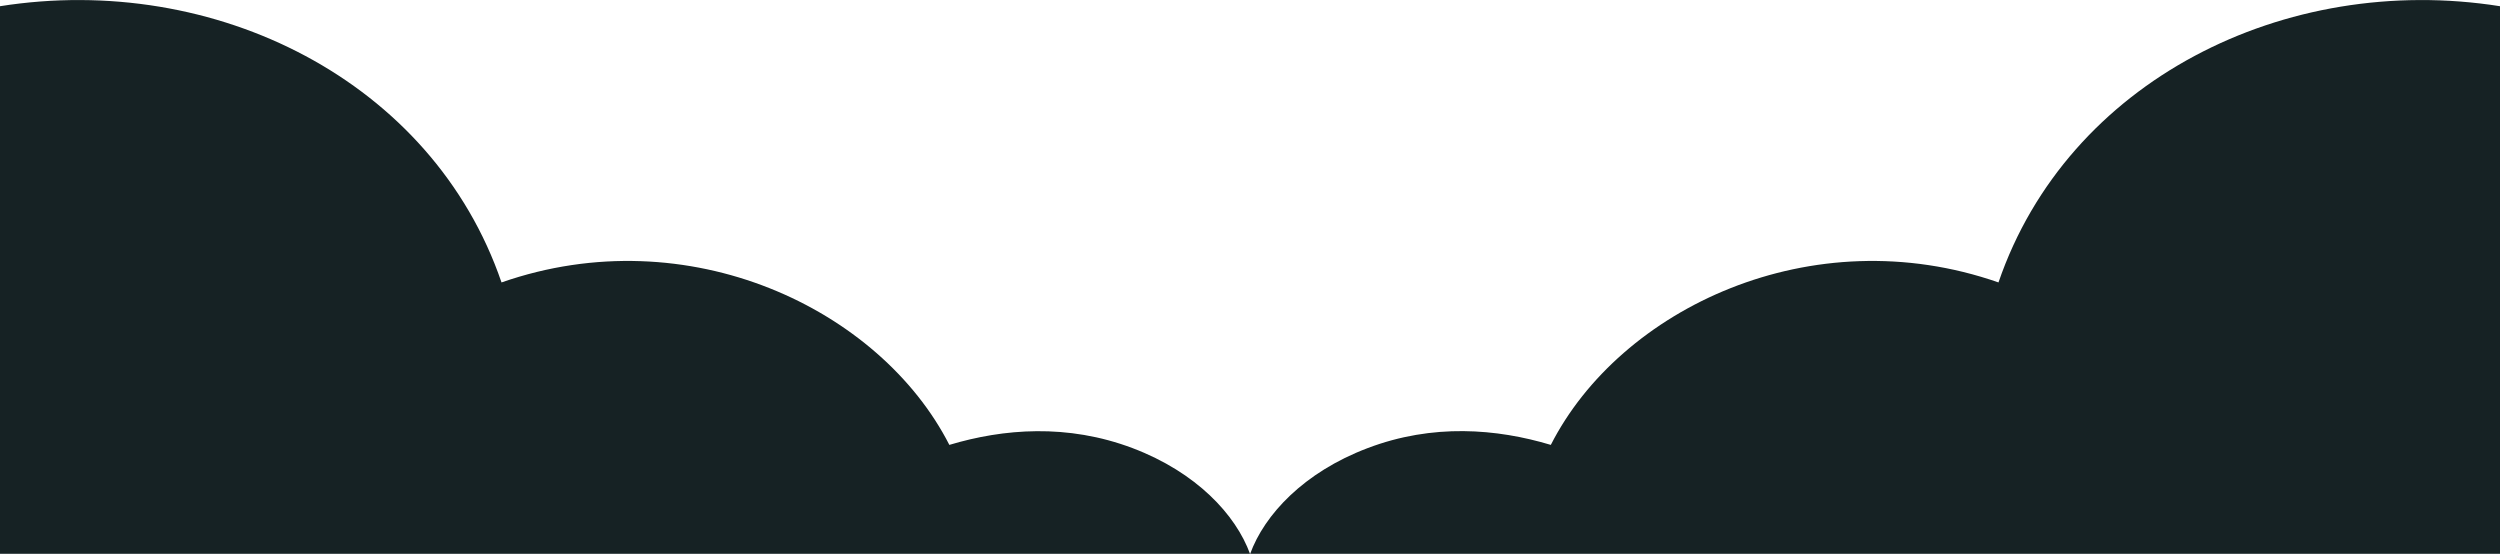
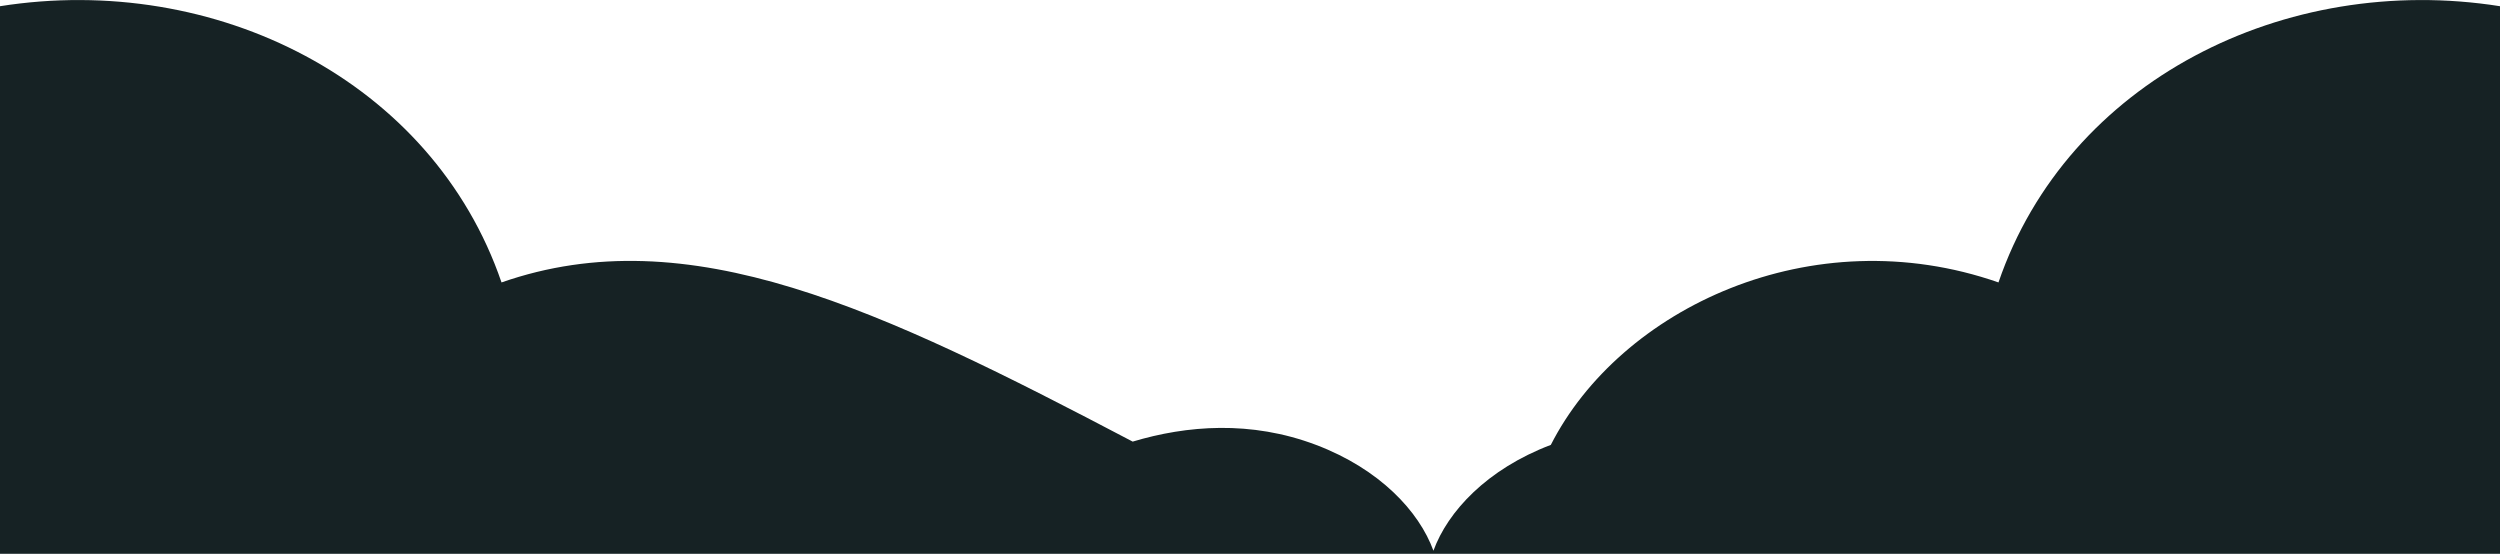
<svg xmlns="http://www.w3.org/2000/svg" version="1.1" id="Layer_1" x="0px" y="0px" viewBox="0 0 1448.1 320.8" style="enable-background:new 0 0 1448.1 320.8;" xml:space="preserve">
  <style type="text/css">
	.st0{fill-rule:evenodd;clip-rule:evenodd;fill:#162224;}
</style>
-   <path class="st0" d="M290.5,163.6C250.5,46.8,124.5-16.1,0,3.6v317.2h724h0.1h724V3.6c-124.5-19.7-250.5,43.2-290.5,160  c-108.3-37.8-219.2,15.3-259.3,94.1c-31.3-9.4-68.4-12.5-106.2,1.9c-36.9,14-59.7,38.5-68,61.3c-8.3-22.8-31.1-47.3-68-61.3  c-37.8-14.3-74.9-11.3-106.2-1.9C509.7,178.9,398.8,125.8,290.5,163.6z" />
+   <path class="st0" d="M290.5,163.6C250.5,46.8,124.5-16.1,0,3.6v317.2h724h0.1h724V3.6c-124.5-19.7-250.5,43.2-290.5,160  c-108.3-37.8-219.2,15.3-259.3,94.1c-36.9,14-59.7,38.5-68,61.3c-8.3-22.8-31.1-47.3-68-61.3  c-37.8-14.3-74.9-11.3-106.2-1.9C509.7,178.9,398.8,125.8,290.5,163.6z" />
</svg>